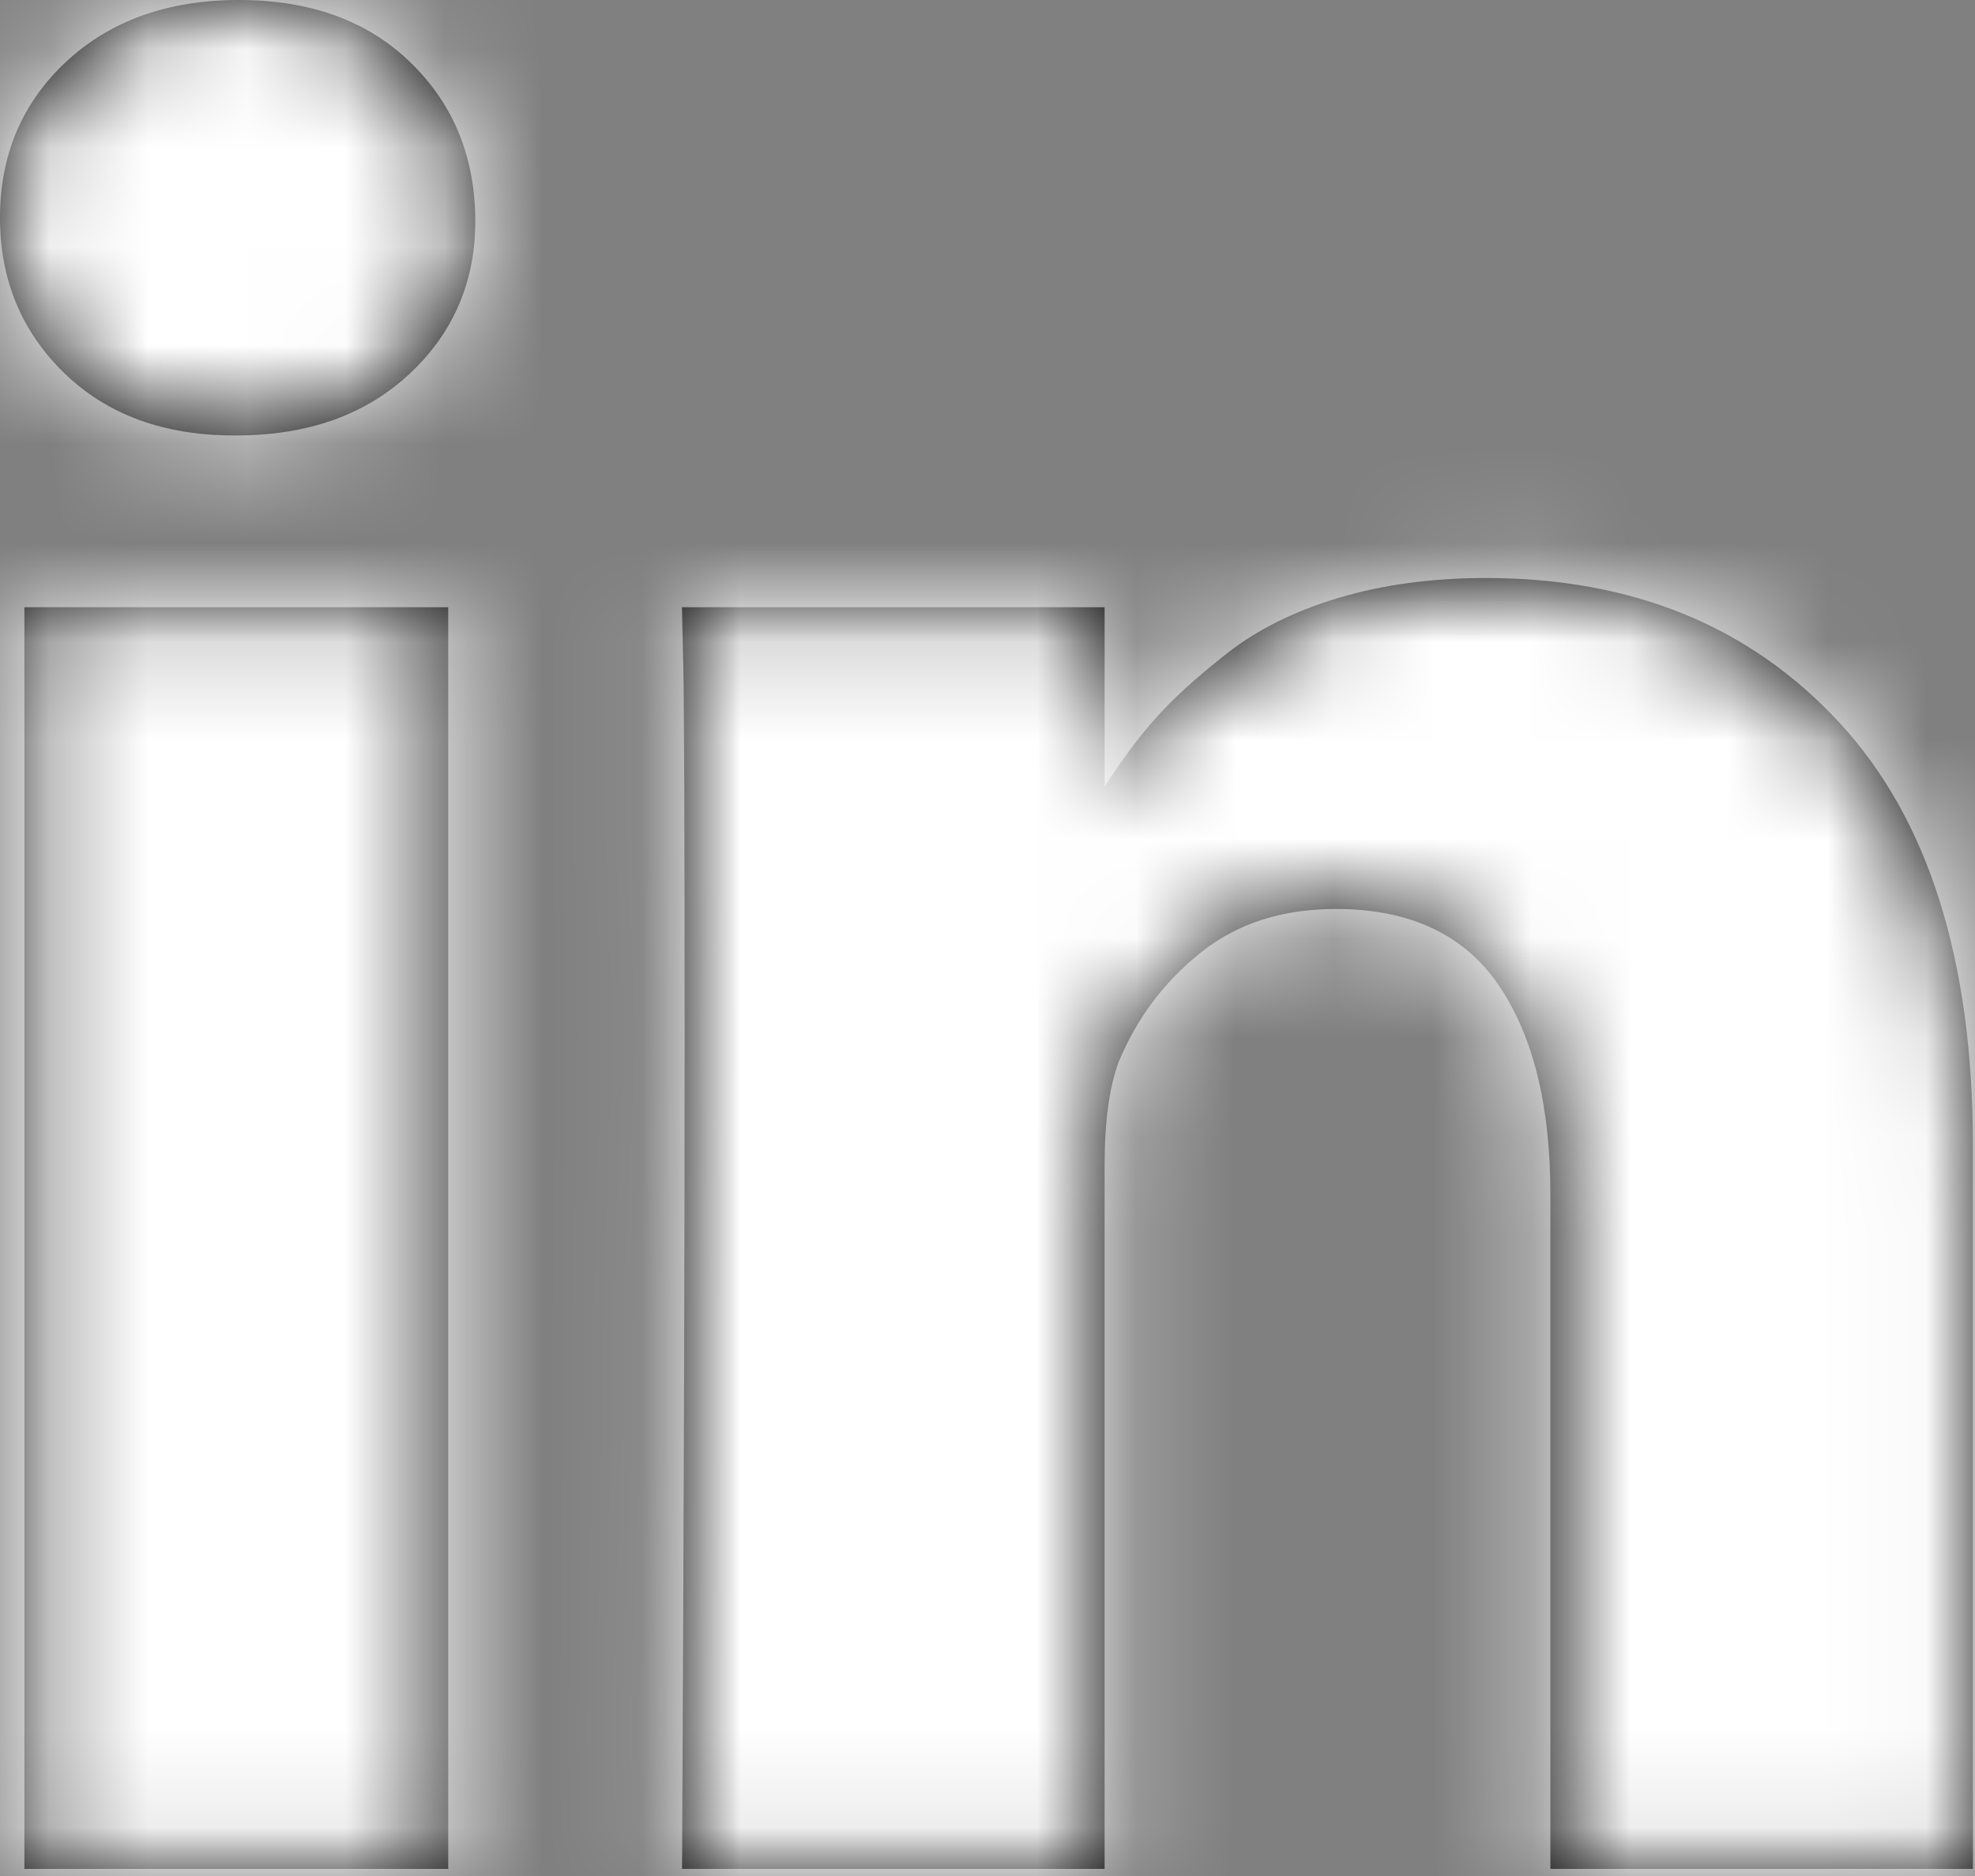
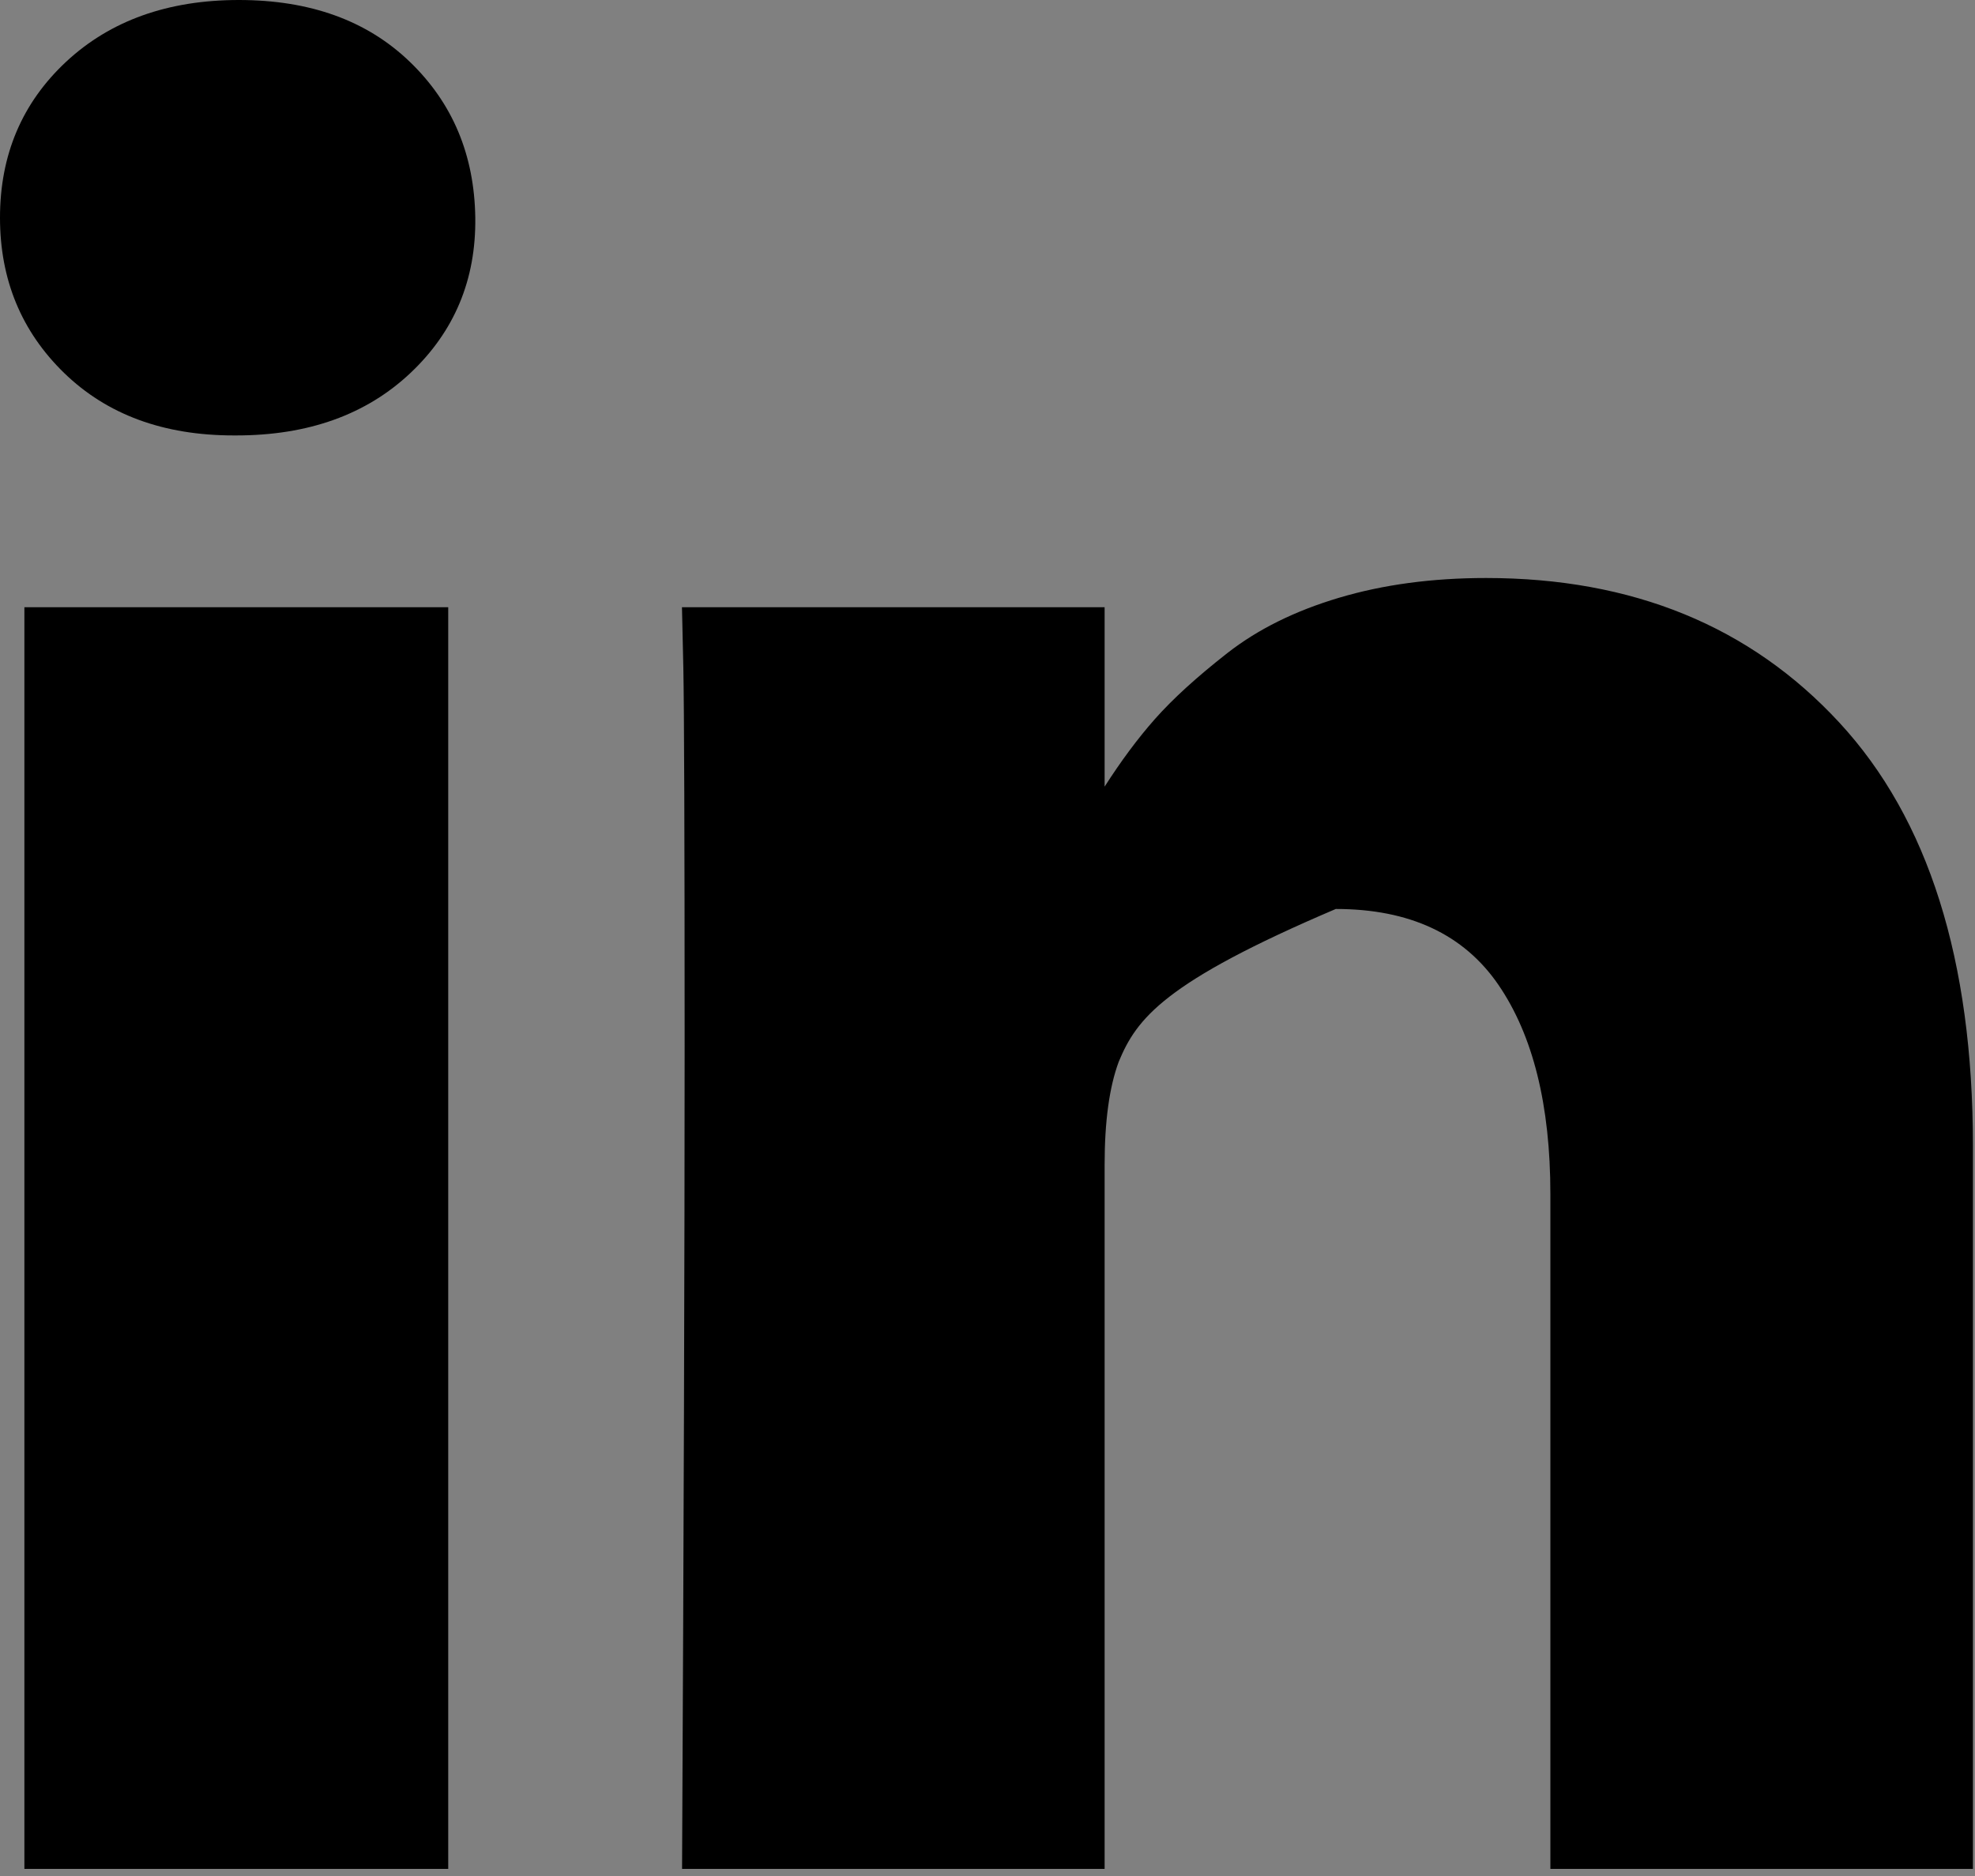
<svg xmlns="http://www.w3.org/2000/svg" xmlns:xlink="http://www.w3.org/1999/xlink" width="20px" height="19px" viewBox="0 0 20 19" version="1.1">
  <rect x="0" y="0" width="20" height="19" fill="#808080" stroke="none" />
  <title>icons/linkedin</title>
  <desc>Created with Sketch.</desc>
  <defs>
-     <path d="M2.247,9.15 L6.539,9.15 L6.539,21.928 L2.247,21.928 L2.247,9.15 Z M20.626,10.318 C21.528,11.293 21.979,12.722 21.979,14.605 L21.979,21.928 L17.7,21.928 L17.7,15.094 C17.7,14.192 17.524,13.485 17.173,12.973 C16.822,12.462 16.273,12.206 15.527,12.206 C14.981,12.206 14.524,12.354 14.155,12.651 C13.786,12.948 13.511,13.315 13.329,13.753 C13.233,14.011 13.186,14.36 13.186,14.798 L13.186,21.928 L8.907,21.928 C8.924,18.498 8.933,15.718 8.933,13.586 C8.933,11.454 8.928,10.182 8.92,9.769 L8.906,9.15 L13.186,9.15 L13.186,10.967 C13.351,10.709 13.52,10.481 13.693,10.285 C13.875,10.079 14.12,9.856 14.428,9.615 C14.736,9.374 15.113,9.187 15.56,9.054 C16.006,8.921 16.503,8.854 17.049,8.854 C18.532,8.854 19.724,9.342 20.626,10.318 Z M4.419,3 C5.139,3 5.716,3.208 6.149,3.625 C6.583,4.042 6.804,4.569 6.813,5.205 C6.821,5.832 6.602,6.357 6.156,6.778 C5.709,7.199 5.122,7.41 4.393,7.41 L4.367,7.41 C3.656,7.41 3.084,7.199 2.65,6.778 C2.217,6.357 2,5.832 2,5.205 C2,4.569 2.223,4.042 2.67,3.625 C3.117,3.209 3.7,3 4.419,3 Z" id="path-1" />
+     <path d="M2.247,9.15 L6.539,9.15 L6.539,21.928 L2.247,21.928 L2.247,9.15 Z M20.626,10.318 C21.528,11.293 21.979,12.722 21.979,14.605 L21.979,21.928 L17.7,21.928 L17.7,15.094 C17.7,14.192 17.524,13.485 17.173,12.973 C16.822,12.462 16.273,12.206 15.527,12.206 C13.786,12.948 13.511,13.315 13.329,13.753 C13.233,14.011 13.186,14.36 13.186,14.798 L13.186,21.928 L8.907,21.928 C8.924,18.498 8.933,15.718 8.933,13.586 C8.933,11.454 8.928,10.182 8.92,9.769 L8.906,9.15 L13.186,9.15 L13.186,10.967 C13.351,10.709 13.52,10.481 13.693,10.285 C13.875,10.079 14.12,9.856 14.428,9.615 C14.736,9.374 15.113,9.187 15.56,9.054 C16.006,8.921 16.503,8.854 17.049,8.854 C18.532,8.854 19.724,9.342 20.626,10.318 Z M4.419,3 C5.139,3 5.716,3.208 6.149,3.625 C6.583,4.042 6.804,4.569 6.813,5.205 C6.821,5.832 6.602,6.357 6.156,6.778 C5.709,7.199 5.122,7.41 4.393,7.41 L4.367,7.41 C3.656,7.41 3.084,7.199 2.65,6.778 C2.217,6.357 2,5.832 2,5.205 C2,4.569 2.223,4.042 2.67,3.625 C3.117,3.209 3.7,3 4.419,3 Z" id="path-1" />
  </defs>
  <g id="Website" stroke="none" stroke-width="1" fill="none" fill-rule="evenodd">
    <g id="Monitor" transform="translate(-1128, -6165)">
      <g id="footer_9" transform="translate(0, 5801)">
        <g id="icons/linkedin" transform="translate(1126, 361)">
          <mask id="mask-2" fill="white">
            <use xlink:href="#path-1" />
          </mask>
          <use id="linkedin" fill="#000000" fill-rule="nonzero" xlink:href="#path-1" />
          <g id="color/white" mask="url(#mask-2)" fill="#FFFFFF" fill-rule="evenodd">
            <g transform="translate(2, 2)">
-               <rect x="0" y="0" width="20" height="20" />
-             </g>
+               </g>
          </g>
        </g>
      </g>
    </g>
  </g>
</svg>